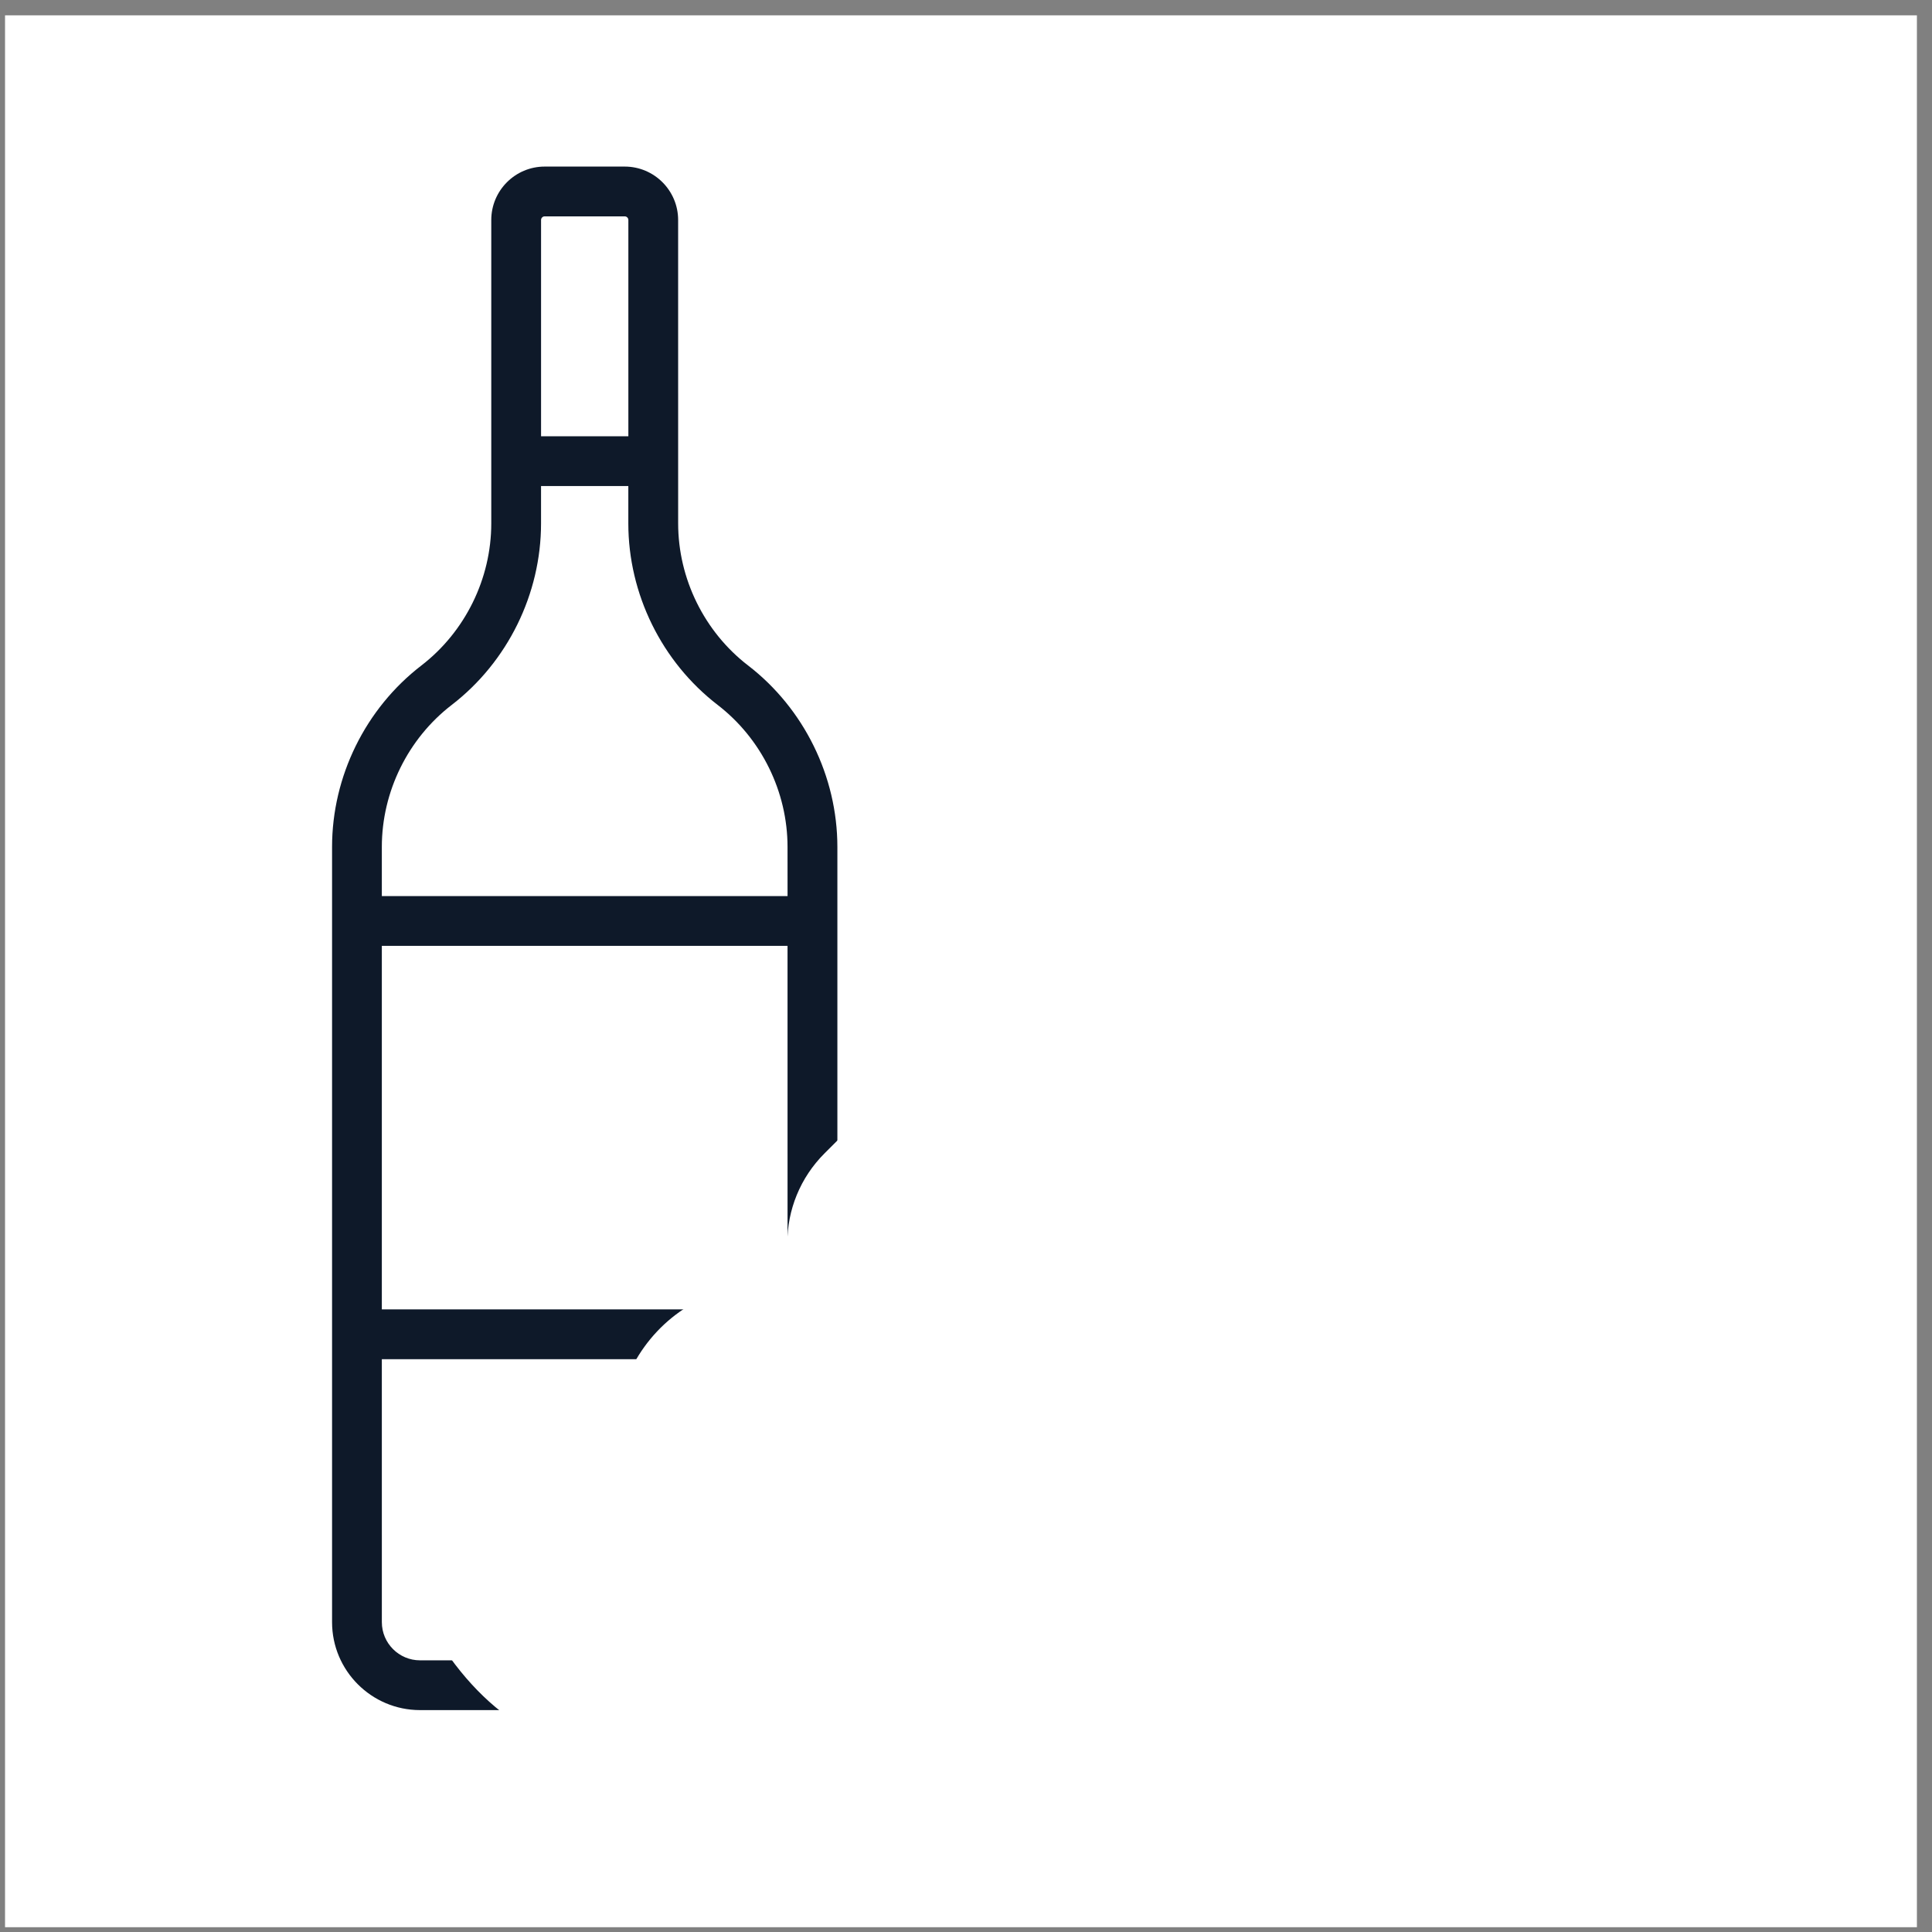
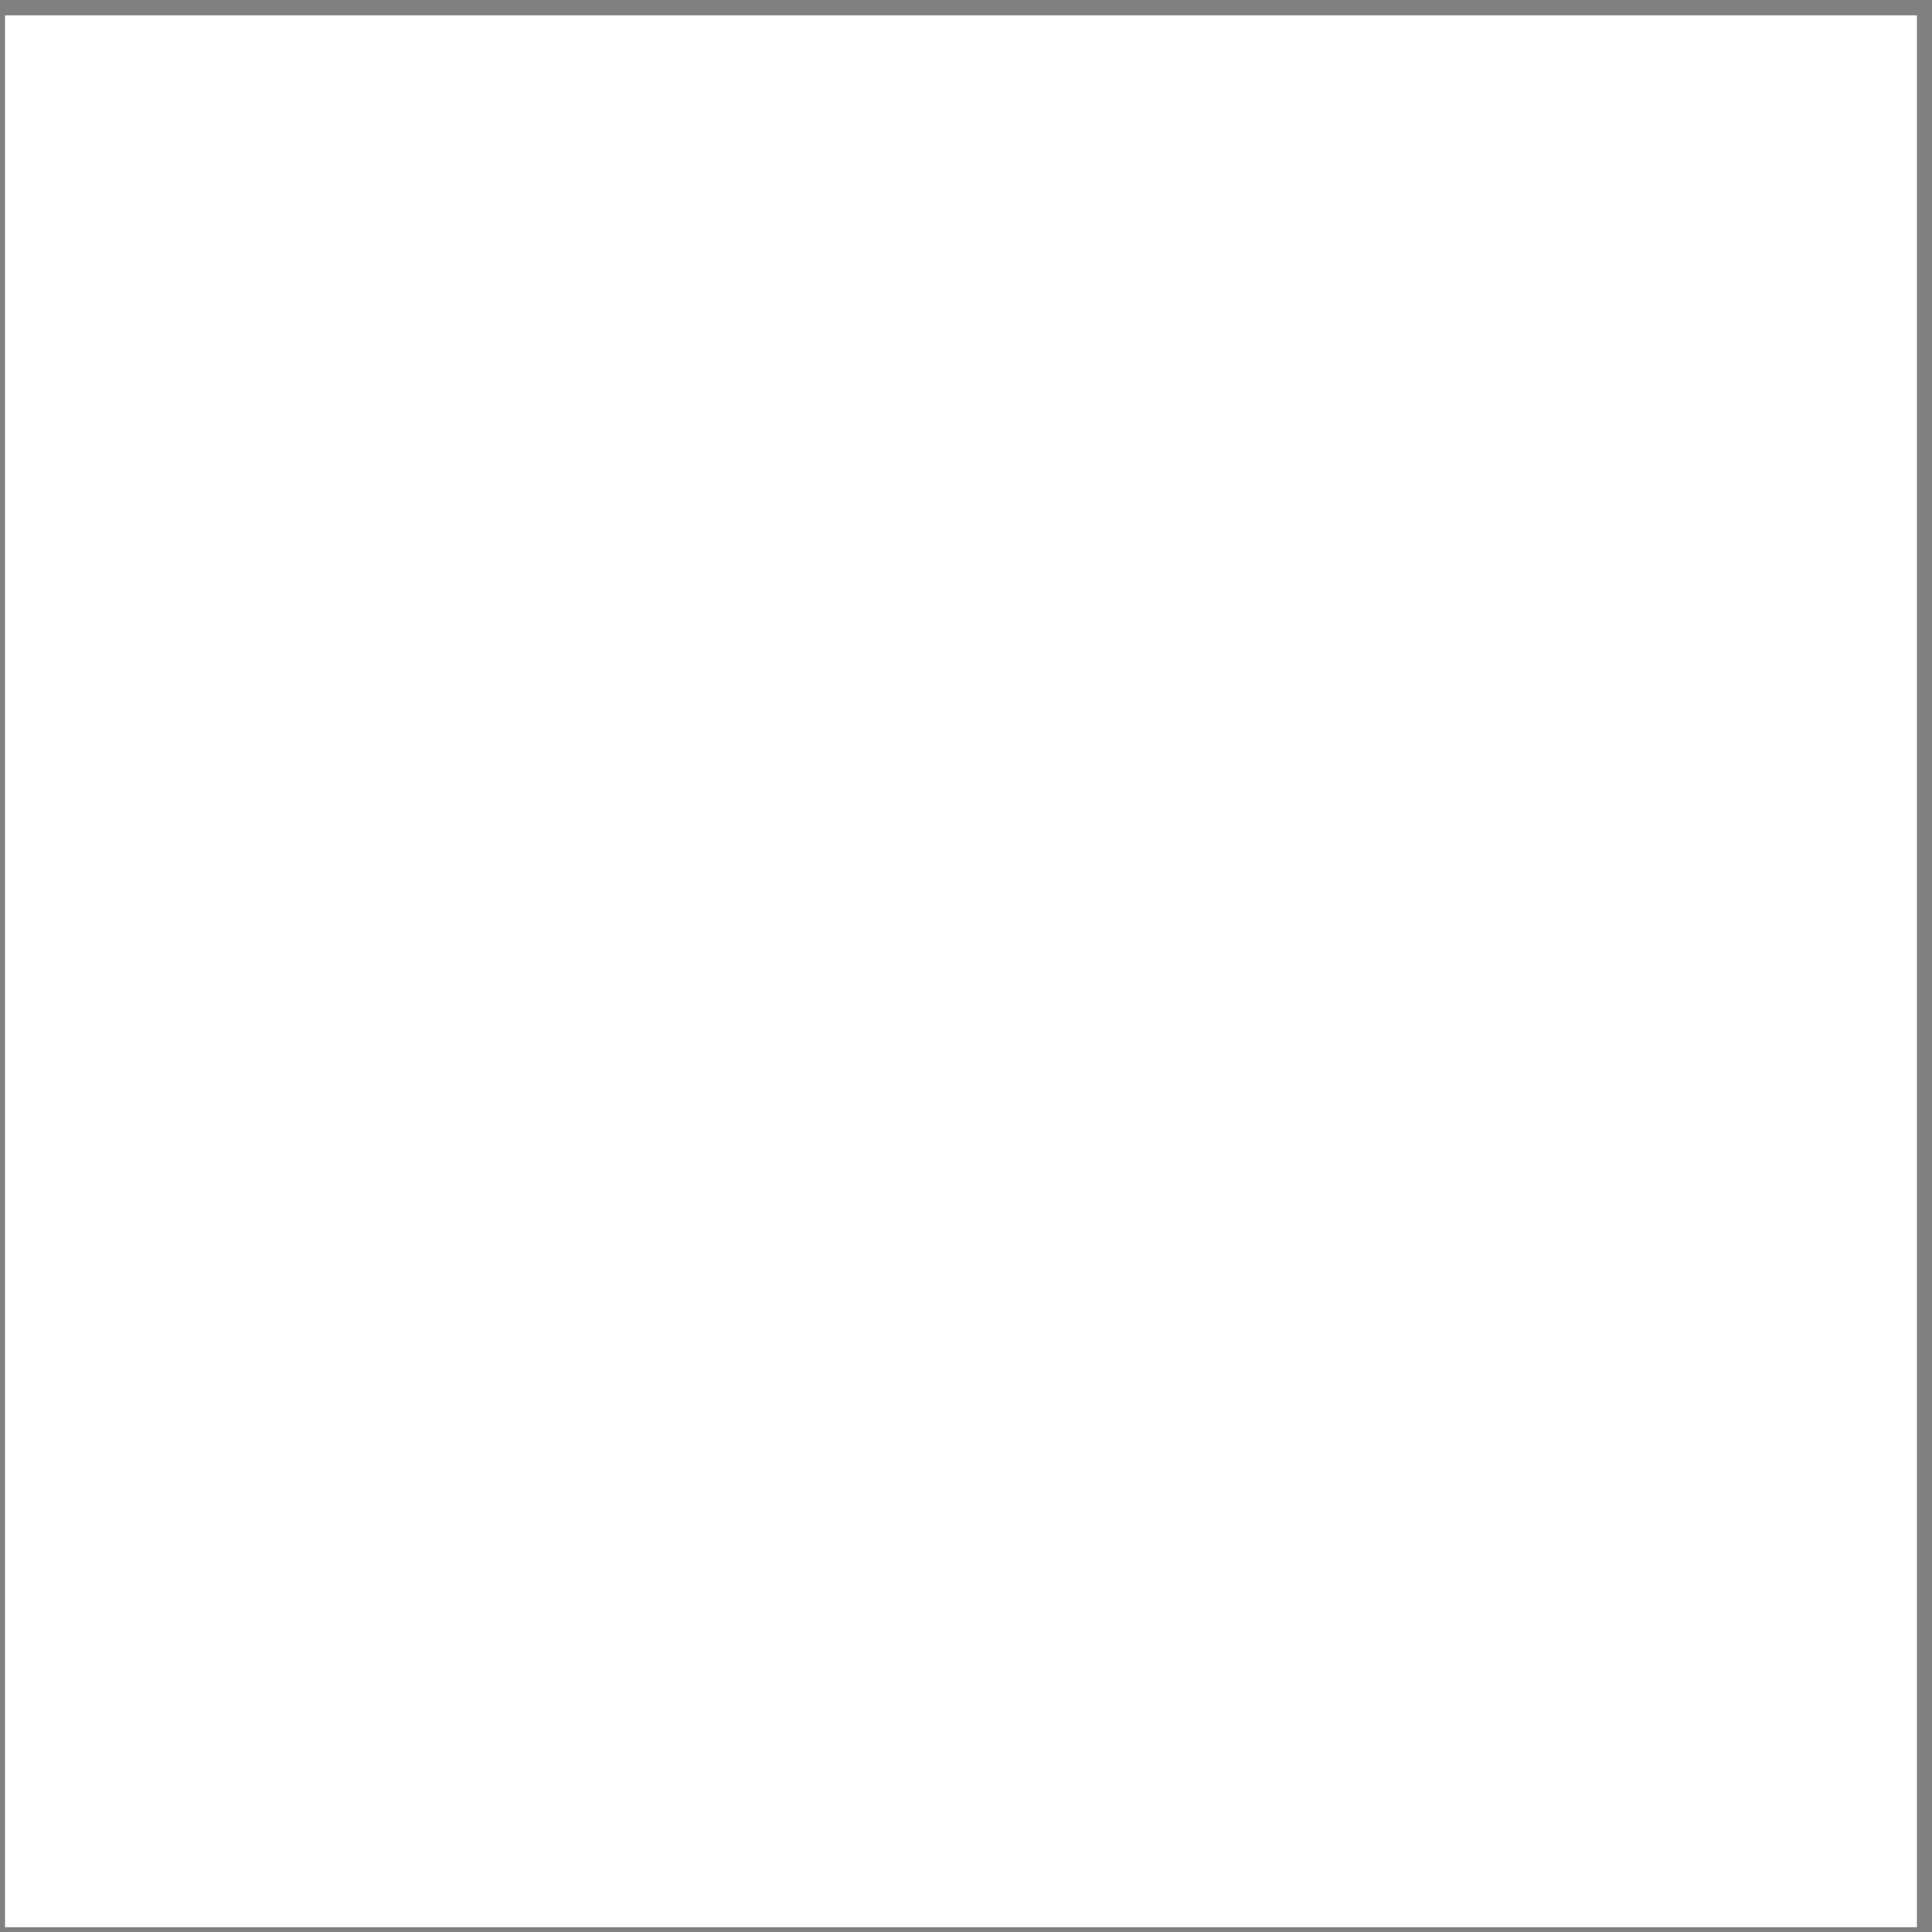
<svg xmlns="http://www.w3.org/2000/svg" width="96" height="96" viewBox="0 0 96 96" fill="none">
  <rect x="0" y="0" width="96" height="96" fill="#808080" stroke="none" />
  <rect width="95" height="95" transform="translate(0.25 0.762)" fill="white" />
-   <path d="M37.17 33.066C34.995 31.391 33.697 28.752 33.697 26.007L33.696 10.932C33.696 9.468 32.506 8.277 31.042 8.277H27.064C25.602 8.277 24.411 9.468 24.411 10.932V26.008C24.411 28.754 23.113 31.392 20.938 33.068C18.159 35.206 16.5 38.578 16.5 42.085V80.604C16.5 83.014 18.46 84.974 20.871 84.974H37.238C39.648 84.974 41.609 83.014 41.609 80.603V42.084C41.608 38.577 39.948 35.205 37.171 33.066H37.17ZM27.064 10.751H31.042C31.142 10.751 31.223 10.832 31.223 10.932V21.678H26.885V10.932C26.885 10.832 26.966 10.751 27.064 10.751H27.064ZM39.133 65.063H18.973V47H39.132L39.133 65.063ZM37.236 82.501H20.871C19.825 82.501 18.974 81.65 18.974 80.605L18.973 67.538H39.132V80.605C39.133 81.651 38.282 82.501 37.235 82.501H37.236ZM39.133 44.525H18.973V42.084C18.973 39.339 20.271 36.701 22.446 35.027C25.225 32.887 26.884 29.514 26.884 26.008V24.152H31.221V26.008C31.221 29.514 32.88 32.886 35.659 35.027C37.834 36.701 39.132 39.339 39.132 42.084L39.133 44.525Z" fill="#0E1929" />
  <rect x="36.104" y="66.039" width="10.447" height="16.715" fill="white" />
  <mask id="path-3-outside-1_732_864" maskUnits="userSpaceOnUse" x="19" y="28.565" width="63" height="63" fill="black">
    <rect fill="white" x="19" y="28.565" width="63" height="63" />
-     <path d="M57.921 84.043C60.961 85.031 64.266 84.228 66.549 81.949L72.758 75.751C75.203 73.311 75.959 69.608 74.639 66.54C74.329 65.819 73.96 65.266 73.503 64.831L77.9 57.289C79.192 55.073 79.357 52.441 78.336 50.248C77.731 48.945 76.906 48.083 75.815 47.613L73.782 46.737L75.255 41.705C75.517 40.811 75.6 39.961 75.504 39.177C75.132 36.131 72.561 33.456 68.262 31.642C68.024 31.541 67.755 31.539 67.515 31.638C67.275 31.736 67.084 31.925 66.984 32.164L62.745 42.288C60.718 42.095 58.675 43.028 57.573 44.823L53.805 50.955C52.407 50.471 50.825 50.789 49.73 51.882L42.63 58.969C41.863 59.735 41.469 60.742 41.469 61.757C41.469 62.199 41.553 62.641 41.703 63.066L35.431 66.898C33.818 67.884 32.903 69.646 32.903 71.474C32.903 71.635 32.913 71.798 32.927 71.96L22.858 76.214C22.486 76.372 22.262 76.732 22.262 77.113C22.262 77.238 22.287 77.366 22.338 77.489C24.14 81.798 26.823 84.367 29.892 84.722C30.68 84.814 31.536 84.725 32.436 84.457L37.423 82.973L38.328 85.047C38.8 86.13 39.658 86.954 40.95 87.564C43.133 88.594 45.743 88.452 47.932 87.183L55.629 82.725C56.178 83.291 56.903 83.713 57.921 84.044L57.921 84.043ZM73.569 39.415C73.634 39.933 73.571 40.521 73.384 41.157L71.978 45.96L64.645 42.802L68.396 33.843C70.489 34.858 73.237 36.691 73.569 39.415L73.569 39.415ZM63.612 44.48L75.044 49.404C75.684 49.68 76.168 50.21 76.568 51.07C77.318 52.685 77.186 54.643 76.216 56.307L71.93 63.657L55.49 51.94L59.236 45.843C60.135 44.379 62.017 43.793 63.612 44.48L63.612 44.48ZM44.008 60.349L51.108 53.262C51.801 52.57 52.885 52.479 53.684 53.049L71.934 66.054C72.305 66.319 72.587 66.706 72.846 67.309C73.174 68.071 73.333 68.885 73.333 69.703C73.333 71.396 72.65 73.102 71.379 74.371L65.17 80.569C63.409 82.328 60.861 82.948 58.522 82.189C57.656 81.908 57.148 81.594 56.822 81.138L43.795 62.917C43.225 62.12 43.315 61.042 44.008 60.349L44.008 60.349ZM31.88 82.588C31.234 82.781 30.641 82.848 30.116 82.786C27.373 82.469 25.544 79.718 24.536 77.624L33.447 73.859L36.637 81.173L31.88 82.588ZM41.782 85.802C40.923 85.397 40.394 84.91 40.114 84.268L35.146 72.88C34.455 71.295 35.014 69.44 36.448 68.564L42.703 64.743L54.442 81.16L46.954 85.498C45.318 86.445 43.386 86.558 41.782 85.802L41.782 85.802Z" />
  </mask>
  <path d="M57.921 84.043C60.961 85.031 64.266 84.228 66.549 81.949L72.758 75.751C75.203 73.311 75.959 69.608 74.639 66.54C74.329 65.819 73.96 65.266 73.503 64.831L77.9 57.289C79.192 55.073 79.357 52.441 78.336 50.248C77.731 48.945 76.906 48.083 75.815 47.613L73.782 46.737L75.255 41.705C75.517 40.811 75.6 39.961 75.504 39.177C75.132 36.131 72.561 33.456 68.262 31.642C68.024 31.541 67.755 31.539 67.515 31.638C67.275 31.736 67.084 31.925 66.984 32.164L62.745 42.288C60.718 42.095 58.675 43.028 57.573 44.823L53.805 50.955C52.407 50.471 50.825 50.789 49.73 51.882L42.63 58.969C41.863 59.735 41.469 60.742 41.469 61.757C41.469 62.199 41.553 62.641 41.703 63.066L35.431 66.898C33.818 67.884 32.903 69.646 32.903 71.474C32.903 71.635 32.913 71.798 32.927 71.96L22.858 76.214C22.486 76.372 22.262 76.732 22.262 77.113C22.262 77.238 22.287 77.366 22.338 77.489C24.14 81.798 26.823 84.367 29.892 84.722C30.68 84.814 31.536 84.725 32.436 84.457L37.423 82.973L38.328 85.047C38.8 86.13 39.658 86.954 40.95 87.564C43.133 88.594 45.743 88.452 47.932 87.183L55.629 82.725C56.178 83.291 56.903 83.713 57.921 84.044L57.921 84.043ZM73.569 39.415C73.634 39.933 73.571 40.521 73.384 41.157L71.978 45.96L64.645 42.802L68.396 33.843C70.489 34.858 73.237 36.691 73.569 39.415L73.569 39.415ZM63.612 44.48L75.044 49.404C75.684 49.68 76.168 50.21 76.568 51.07C77.318 52.685 77.186 54.643 76.216 56.307L71.93 63.657L55.49 51.94L59.236 45.843C60.135 44.379 62.017 43.793 63.612 44.48L63.612 44.48ZM44.008 60.349L51.108 53.262C51.801 52.57 52.885 52.479 53.684 53.049L71.934 66.054C72.305 66.319 72.587 66.706 72.846 67.309C73.174 68.071 73.333 68.885 73.333 69.703C73.333 71.396 72.65 73.102 71.379 74.371L65.17 80.569C63.409 82.328 60.861 82.948 58.522 82.189C57.656 81.908 57.148 81.594 56.822 81.138L43.795 62.917C43.225 62.12 43.315 61.042 44.008 60.349L44.008 60.349ZM31.88 82.588C31.234 82.781 30.641 82.848 30.116 82.786C27.373 82.469 25.544 79.718 24.536 77.624L33.447 73.859L36.637 81.173L31.88 82.588ZM41.782 85.802C40.923 85.397 40.394 84.91 40.114 84.268L35.146 72.88C34.455 71.295 35.014 69.44 36.448 68.564L42.703 64.743L54.442 81.16L46.954 85.498C45.318 86.445 43.386 86.558 41.782 85.802L41.782 85.802Z" fill="#DAA574" />
  <path d="M57.921 84.043L58.646 81.811L53.465 80.127L55.8 85.049L57.921 84.043ZM66.549 81.949L64.891 80.288L64.891 80.288L66.549 81.949ZM72.758 75.751L71.1 74.09L71.1 74.09L72.758 75.751ZM74.639 66.54L72.482 67.466L72.483 67.468L74.639 66.54ZM73.503 64.831L71.476 63.649L70.541 65.251L71.885 66.531L73.503 64.831ZM77.9 57.289L79.928 58.471L79.928 58.471L77.9 57.289ZM78.336 50.248L76.208 51.237L76.208 51.238L78.336 50.248ZM75.815 47.613L76.744 45.457L76.744 45.457L75.815 47.613ZM73.782 46.737L71.529 46.078L70.945 48.071L72.853 48.893L73.782 46.737ZM75.255 41.705L73.003 41.043L73.002 41.045L75.255 41.705ZM75.504 39.177L73.174 39.461L73.174 39.462L75.504 39.177ZM68.262 31.642L69.175 29.479L69.174 29.479L68.262 31.642ZM67.515 31.638L68.401 33.811L68.407 33.809L67.515 31.638ZM66.984 32.164L64.82 31.254L64.819 31.258L66.984 32.164ZM62.745 42.288L62.523 44.625L64.243 44.788L64.91 43.194L62.745 42.288ZM57.573 44.823L59.573 46.052L59.573 46.051L57.573 44.823ZM53.805 50.955L53.036 53.173L54.818 53.79L55.805 52.184L53.805 50.955ZM49.73 51.882L48.071 50.221L48.071 50.221L49.73 51.882ZM42.63 58.969L44.289 60.631L44.289 60.63L42.63 58.969ZM41.703 63.066L42.927 65.07L44.552 64.077L43.916 62.282L41.703 63.066ZM35.431 66.898L36.655 68.901L36.655 68.901L35.431 66.898ZM32.927 71.96L33.841 74.123L35.415 73.458L35.266 71.755L32.927 71.96ZM22.858 76.214L21.945 74.052L21.942 74.053L22.858 76.214ZM22.338 77.489L24.504 76.583L24.501 76.576L22.338 77.489ZM29.892 84.722L30.163 82.391L30.162 82.391L29.892 84.722ZM32.436 84.457L31.767 82.207L31.766 82.207L32.436 84.457ZM37.423 82.973L39.574 82.035L38.744 80.131L36.754 80.723L37.423 82.973ZM38.328 85.047L36.176 85.985L36.176 85.986L38.328 85.047ZM40.95 87.564L39.947 89.686L39.948 89.687L40.95 87.564ZM47.932 87.183L46.756 85.152L46.756 85.152L47.932 87.183ZM55.629 82.725L57.315 81.092L56.039 79.775L54.453 80.694L55.629 82.725ZM57.921 84.044L57.195 86.276L62.379 87.962L60.042 83.037L57.921 84.044ZM73.569 39.415L73.569 37.068L70.911 37.068L71.24 39.705L73.569 39.415ZM73.384 41.157L71.132 40.496L71.132 40.498L73.384 41.157ZM71.978 45.96L71.049 48.116L73.485 49.165L74.231 46.62L71.978 45.96ZM64.645 42.802L62.48 41.895L61.582 44.038L63.716 44.958L64.645 42.802ZM68.396 33.843L69.421 31.731L67.189 30.648L66.231 32.936L68.396 33.843ZM73.569 39.415L73.569 41.762L76.221 41.762L75.899 39.13L73.569 39.415ZM63.612 44.48L61.63 43.223L60.155 45.547L62.683 46.636L63.612 44.48ZM75.044 49.404L74.115 51.56L74.116 51.56L75.044 49.404ZM76.568 51.07L78.697 50.081L78.697 50.081L76.568 51.07ZM76.216 56.307L74.188 55.124L74.188 55.124L76.216 56.307ZM71.93 63.657L70.567 65.568L72.662 67.061L73.957 64.839L71.93 63.657ZM55.49 51.94L53.49 50.711L52.342 52.579L54.127 53.852L55.49 51.94ZM59.236 45.843L61.236 47.071L61.236 47.071L59.236 45.843ZM63.612 44.48L65.594 45.738L67.069 43.414L64.54 42.325L63.612 44.48ZM44.008 60.349L41.829 61.221L43.15 64.523L45.667 62.01L44.008 60.349ZM51.108 53.262L49.449 51.601L49.449 51.601L51.108 53.262ZM53.684 53.049L55.046 51.137L55.046 51.137L53.684 53.049ZM71.934 66.054L73.298 64.144L73.296 64.142L71.934 66.054ZM72.846 67.309L75.003 66.382L75.002 66.38L72.846 67.309ZM71.379 74.371L73.038 76.032L73.038 76.032L71.379 74.371ZM65.17 80.569L63.512 78.908L63.512 78.908L65.17 80.569ZM58.522 82.189L59.247 79.956L59.246 79.956L58.522 82.189ZM56.822 81.138L58.732 79.773L58.732 79.773L56.822 81.138ZM43.795 62.917L41.885 64.282L41.885 64.282L43.795 62.917ZM44.008 60.349L46.188 59.477L44.866 56.174L42.349 58.688L44.008 60.349ZM31.88 82.588L31.21 80.339L31.209 80.339L31.88 82.588ZM30.116 82.786L30.388 80.455L30.386 80.455L30.116 82.786ZM24.536 77.624L23.622 75.461L21.352 76.421L22.421 78.642L24.536 77.624ZM33.447 73.859L35.598 72.921L34.67 70.794L32.533 71.697L33.447 73.859ZM36.637 81.173L37.307 83.422L39.849 82.666L38.789 80.234L36.637 81.173ZM41.782 85.802L43.274 83.99L43.048 83.804L42.784 83.68L41.782 85.802ZM40.114 84.268L42.266 83.331L42.266 83.33L40.114 84.268ZM35.146 72.88L37.298 71.941L37.298 71.941L35.146 72.88ZM36.448 68.564L35.225 66.561L35.224 66.561L36.448 68.564ZM42.703 64.743L44.613 63.378L43.343 61.602L41.48 62.74L42.703 64.743ZM54.442 81.16L55.618 83.192L57.854 81.897L56.351 79.795L54.442 81.16ZM46.954 85.498L48.131 87.529L48.131 87.529L46.954 85.498ZM41.782 85.802L40.29 87.614L40.516 87.8L40.781 87.925L41.782 85.802ZM57.196 86.276C61.084 87.539 65.308 86.505 68.208 83.61L64.891 80.288C63.225 81.951 60.837 82.523 58.646 81.811L57.196 86.276ZM68.207 83.61L74.416 77.412L71.1 74.09L64.891 80.288L68.207 83.61ZM74.416 77.412C77.511 74.323 78.513 69.603 76.795 65.611L72.483 67.468C73.406 69.612 72.895 72.298 71.1 74.09L74.416 77.412ZM76.795 65.613C76.388 64.666 75.855 63.829 75.122 63.131L71.885 66.531C72.066 66.704 72.27 66.973 72.482 67.466L76.795 65.613ZM75.531 66.013L79.928 58.471L75.873 56.107L71.476 63.649L75.531 66.013ZM79.928 58.471C81.578 55.64 81.832 52.198 80.465 49.258L76.208 51.238C76.881 52.684 76.806 54.506 75.873 56.107L79.928 58.471ZM80.465 49.259C79.67 47.547 78.47 46.201 76.744 45.457L74.887 49.769C75.342 49.965 75.792 50.342 76.208 51.237L80.465 49.259ZM76.744 45.457L74.71 44.581L72.853 48.893L74.887 49.769L76.744 45.457ZM76.034 47.397L77.508 42.364L73.002 41.045L71.529 46.078L76.034 47.397ZM77.507 42.367C77.844 41.217 77.975 40.043 77.834 38.892L73.174 39.462C73.226 39.879 73.19 40.405 73.003 41.043L77.507 42.367ZM77.834 38.892C77.314 34.629 73.812 31.436 69.175 29.479L67.35 33.804C71.31 35.475 72.951 37.633 73.174 39.461L77.834 38.892ZM69.174 29.479C68.364 29.137 67.446 29.128 66.623 29.466L68.407 33.809C68.064 33.95 67.683 33.945 67.35 33.805L69.174 29.479ZM66.628 29.464C65.808 29.799 65.16 30.444 64.82 31.254L69.148 33.074C69.008 33.405 68.741 33.672 68.401 33.811L66.628 29.464ZM64.819 31.258L60.58 41.381L64.91 43.194L69.149 33.071L64.819 31.258ZM62.967 39.951C60.102 39.679 57.172 40.991 55.573 43.594L59.573 46.051C60.179 45.065 61.333 44.512 62.523 44.625L62.967 39.951ZM55.573 43.594L51.805 49.726L55.805 52.184L59.573 46.052L55.573 43.594ZM54.573 48.737C52.358 47.969 49.825 48.47 48.071 50.221L51.388 53.543C51.824 53.108 52.456 52.972 53.036 53.173L54.573 48.737ZM48.071 50.221L40.972 57.308L44.289 60.63L51.388 53.543L48.071 50.221ZM40.972 57.308C39.754 58.524 39.122 60.134 39.122 61.757L43.817 61.757C43.817 61.351 43.973 60.946 44.289 60.631L40.972 57.308ZM39.122 61.757C39.122 62.493 39.26 63.2 39.491 63.851L43.916 62.282C43.845 62.082 43.817 61.905 43.817 61.757L39.122 61.757ZM40.48 61.063L34.208 64.895L36.655 68.901L42.927 65.07L40.48 61.063ZM34.208 64.895C31.856 66.332 30.555 68.877 30.555 71.474L35.25 71.474C35.25 70.415 35.78 69.436 36.655 68.901L34.208 64.895ZM30.555 71.474C30.555 71.731 30.572 71.968 30.589 72.166L35.266 71.755C35.254 71.628 35.25 71.54 35.25 71.474L30.555 71.474ZM32.014 69.798L21.945 74.052L23.771 78.376L33.841 74.123L32.014 69.798ZM21.942 74.053C20.675 74.59 19.915 75.82 19.915 77.113L24.61 77.113C24.61 77.644 24.297 78.153 23.774 78.375L21.942 74.053ZM19.915 77.113C19.915 77.544 19.999 77.983 20.176 78.402L24.501 76.576C24.574 76.749 24.61 76.932 24.61 77.113L19.915 77.113ZM20.173 78.394C22.119 83.05 25.326 86.557 29.622 87.054L30.162 82.391C28.32 82.178 26.161 80.546 24.504 76.583L20.173 78.394ZM29.62 87.054C30.778 87.189 31.957 87.048 33.106 86.706L31.766 82.207C31.116 82.401 30.582 82.44 30.163 82.391L29.62 87.054ZM33.105 86.706L38.092 85.223L36.754 80.723L31.767 82.207L33.105 86.706ZM35.271 83.912L36.176 85.985L40.479 84.108L39.574 82.035L35.271 83.912ZM36.176 85.986C36.921 87.693 38.255 88.887 39.947 89.686L41.953 85.442C41.062 85.021 40.679 84.567 40.479 84.108L36.176 85.986ZM39.948 89.687C42.867 91.065 46.291 90.847 49.109 89.214L46.756 85.152C45.194 86.056 43.398 86.124 41.952 85.441L39.948 89.687ZM49.109 89.214L56.806 84.756L54.453 80.694L46.756 85.152L49.109 89.214ZM53.943 84.358C54.831 85.275 55.927 85.863 57.195 86.276L58.647 81.812C57.879 81.562 57.525 81.308 57.315 81.092L53.943 84.358ZM60.042 83.037L60.042 83.037L55.8 85.049L55.801 85.05L60.042 83.037ZM71.24 39.705C71.256 39.83 71.252 40.087 71.132 40.496L75.636 41.819C75.89 40.955 76.012 40.036 75.899 39.124L71.24 39.705ZM71.132 40.498L69.725 45.301L74.231 46.62L75.637 41.817L71.132 40.498ZM72.906 43.804L65.573 40.646L63.716 44.958L71.049 48.116L72.906 43.804ZM66.81 43.708L70.561 34.749L66.231 32.936L62.48 41.895L66.81 43.708ZM67.372 35.954C68.306 36.408 69.287 36.999 70.04 37.703C70.794 38.408 71.163 39.075 71.239 39.699L75.899 39.13C75.643 37.03 74.472 35.419 73.246 34.273C72.019 33.126 70.58 32.293 69.421 31.731L67.372 35.954ZM73.569 37.068L73.569 37.068L73.569 41.762L73.569 41.762L73.569 37.068ZM62.683 46.636L74.115 51.56L75.972 47.249L64.54 42.325L62.683 46.636ZM74.116 51.56C74.122 51.563 74.123 51.564 74.126 51.566C74.128 51.568 74.141 51.577 74.164 51.602C74.213 51.656 74.312 51.785 74.439 52.059L78.697 50.081C78.143 48.889 77.309 47.824 75.972 47.248L74.116 51.56ZM74.439 52.059C74.836 52.912 74.809 54.06 74.188 55.124L78.243 57.49C79.564 55.227 79.801 52.457 78.697 50.081L74.439 52.059ZM74.188 55.124L69.902 62.474L73.957 64.839L78.243 57.489L74.188 55.124ZM73.292 61.745L56.852 50.028L54.127 53.852L70.567 65.568L73.292 61.745ZM57.49 53.169L61.236 47.071L57.236 44.614L53.49 50.711L57.49 53.169ZM61.236 47.071C61.514 46.618 62.141 46.402 62.683 46.636L64.54 42.325C61.893 41.184 58.756 42.14 57.236 44.614L61.236 47.071ZM61.63 43.222L61.63 43.223L65.594 45.738L65.594 45.738L61.63 43.222ZM45.667 62.01L52.766 54.923L49.449 51.601L42.35 58.688L45.667 62.01ZM52.766 54.924C52.649 55.04 52.456 55.056 52.322 54.961L55.046 51.137C53.313 49.903 50.953 50.1 49.449 51.601L52.766 54.924ZM52.322 54.96L70.572 67.966L73.296 64.142L55.046 51.137L52.322 54.96ZM70.571 67.965C70.534 67.939 70.521 67.917 70.533 67.935C70.553 67.962 70.608 68.046 70.691 68.237L75.002 66.38C74.643 65.547 74.138 64.743 73.298 64.144L70.571 67.965ZM70.69 68.236C70.886 68.692 70.985 69.189 70.985 69.703L75.68 69.703C75.68 68.582 75.462 67.451 75.003 66.382L70.69 68.236ZM70.985 69.703C70.985 70.776 70.549 71.883 69.721 72.71L73.038 76.032C74.752 74.32 75.68 72.016 75.68 69.703L70.985 69.703ZM69.721 72.71L63.512 78.908L66.829 82.231L73.038 76.032L69.721 72.71ZM63.512 78.908C62.365 80.053 60.735 80.439 59.247 79.956L57.797 84.421C60.987 85.457 64.453 84.603 66.829 82.23L63.512 78.908ZM59.246 79.956C58.919 79.85 58.765 79.77 58.704 79.732C58.663 79.707 58.695 79.721 58.732 79.773L54.913 82.503C55.663 83.552 56.728 84.074 57.798 84.421L59.246 79.956ZM58.732 79.773L45.704 61.552L41.885 64.282L54.913 82.503L58.732 79.773ZM45.704 61.552C45.803 61.69 45.785 61.891 45.667 62.01L42.349 58.688C40.844 60.192 40.648 62.551 41.885 64.282L45.704 61.552ZM41.829 61.221L41.829 61.221L46.188 59.477L46.188 59.477L41.829 61.221ZM31.209 80.339C30.788 80.465 30.522 80.471 30.388 80.455L29.844 85.118C30.76 85.225 31.681 85.097 32.55 84.838L31.209 80.339ZM30.386 80.455C29.756 80.382 29.09 80.016 28.389 79.267C27.687 78.518 27.1 77.539 26.651 76.606L22.421 78.642C22.979 79.803 23.811 81.246 24.962 82.476C26.113 83.705 27.733 84.874 29.846 85.118L30.386 80.455ZM25.449 79.786L34.36 76.021L32.533 71.697L23.622 75.461L25.449 79.786ZM31.295 74.798L34.486 82.111L38.789 80.234L35.598 72.921L31.295 74.798ZM35.968 78.923L31.21 80.339L32.549 84.838L37.307 83.422L35.968 78.923ZM42.784 83.68C42.509 83.55 42.377 83.449 42.32 83.396C42.274 83.354 42.269 83.337 42.266 83.331L37.962 85.206C38.539 86.53 39.592 87.364 40.779 87.925L42.784 83.68ZM42.266 83.33L37.298 71.941L32.995 73.818L37.962 85.207L42.266 83.33ZM37.298 71.941C37.054 71.383 37.283 70.805 37.672 70.567L35.224 66.561C32.746 68.075 31.855 71.207 32.995 73.819L37.298 71.941ZM37.672 70.567L43.927 66.746L41.48 62.74L35.225 66.561L37.672 70.567ZM40.794 66.108L52.532 82.526L56.351 79.795L44.613 63.378L40.794 66.108ZM53.265 79.129L45.778 83.466L48.131 87.529L55.618 83.192L53.265 79.129ZM45.778 83.466C44.757 84.057 43.637 84.082 42.783 83.679L40.781 87.925C43.134 89.035 45.88 88.832 48.131 87.529L45.778 83.466ZM43.274 83.99L43.274 83.99L40.289 87.614L40.29 87.614L43.274 83.99Z" fill="white" mask="url(#path-3-outside-1_732_864)" />
</svg>